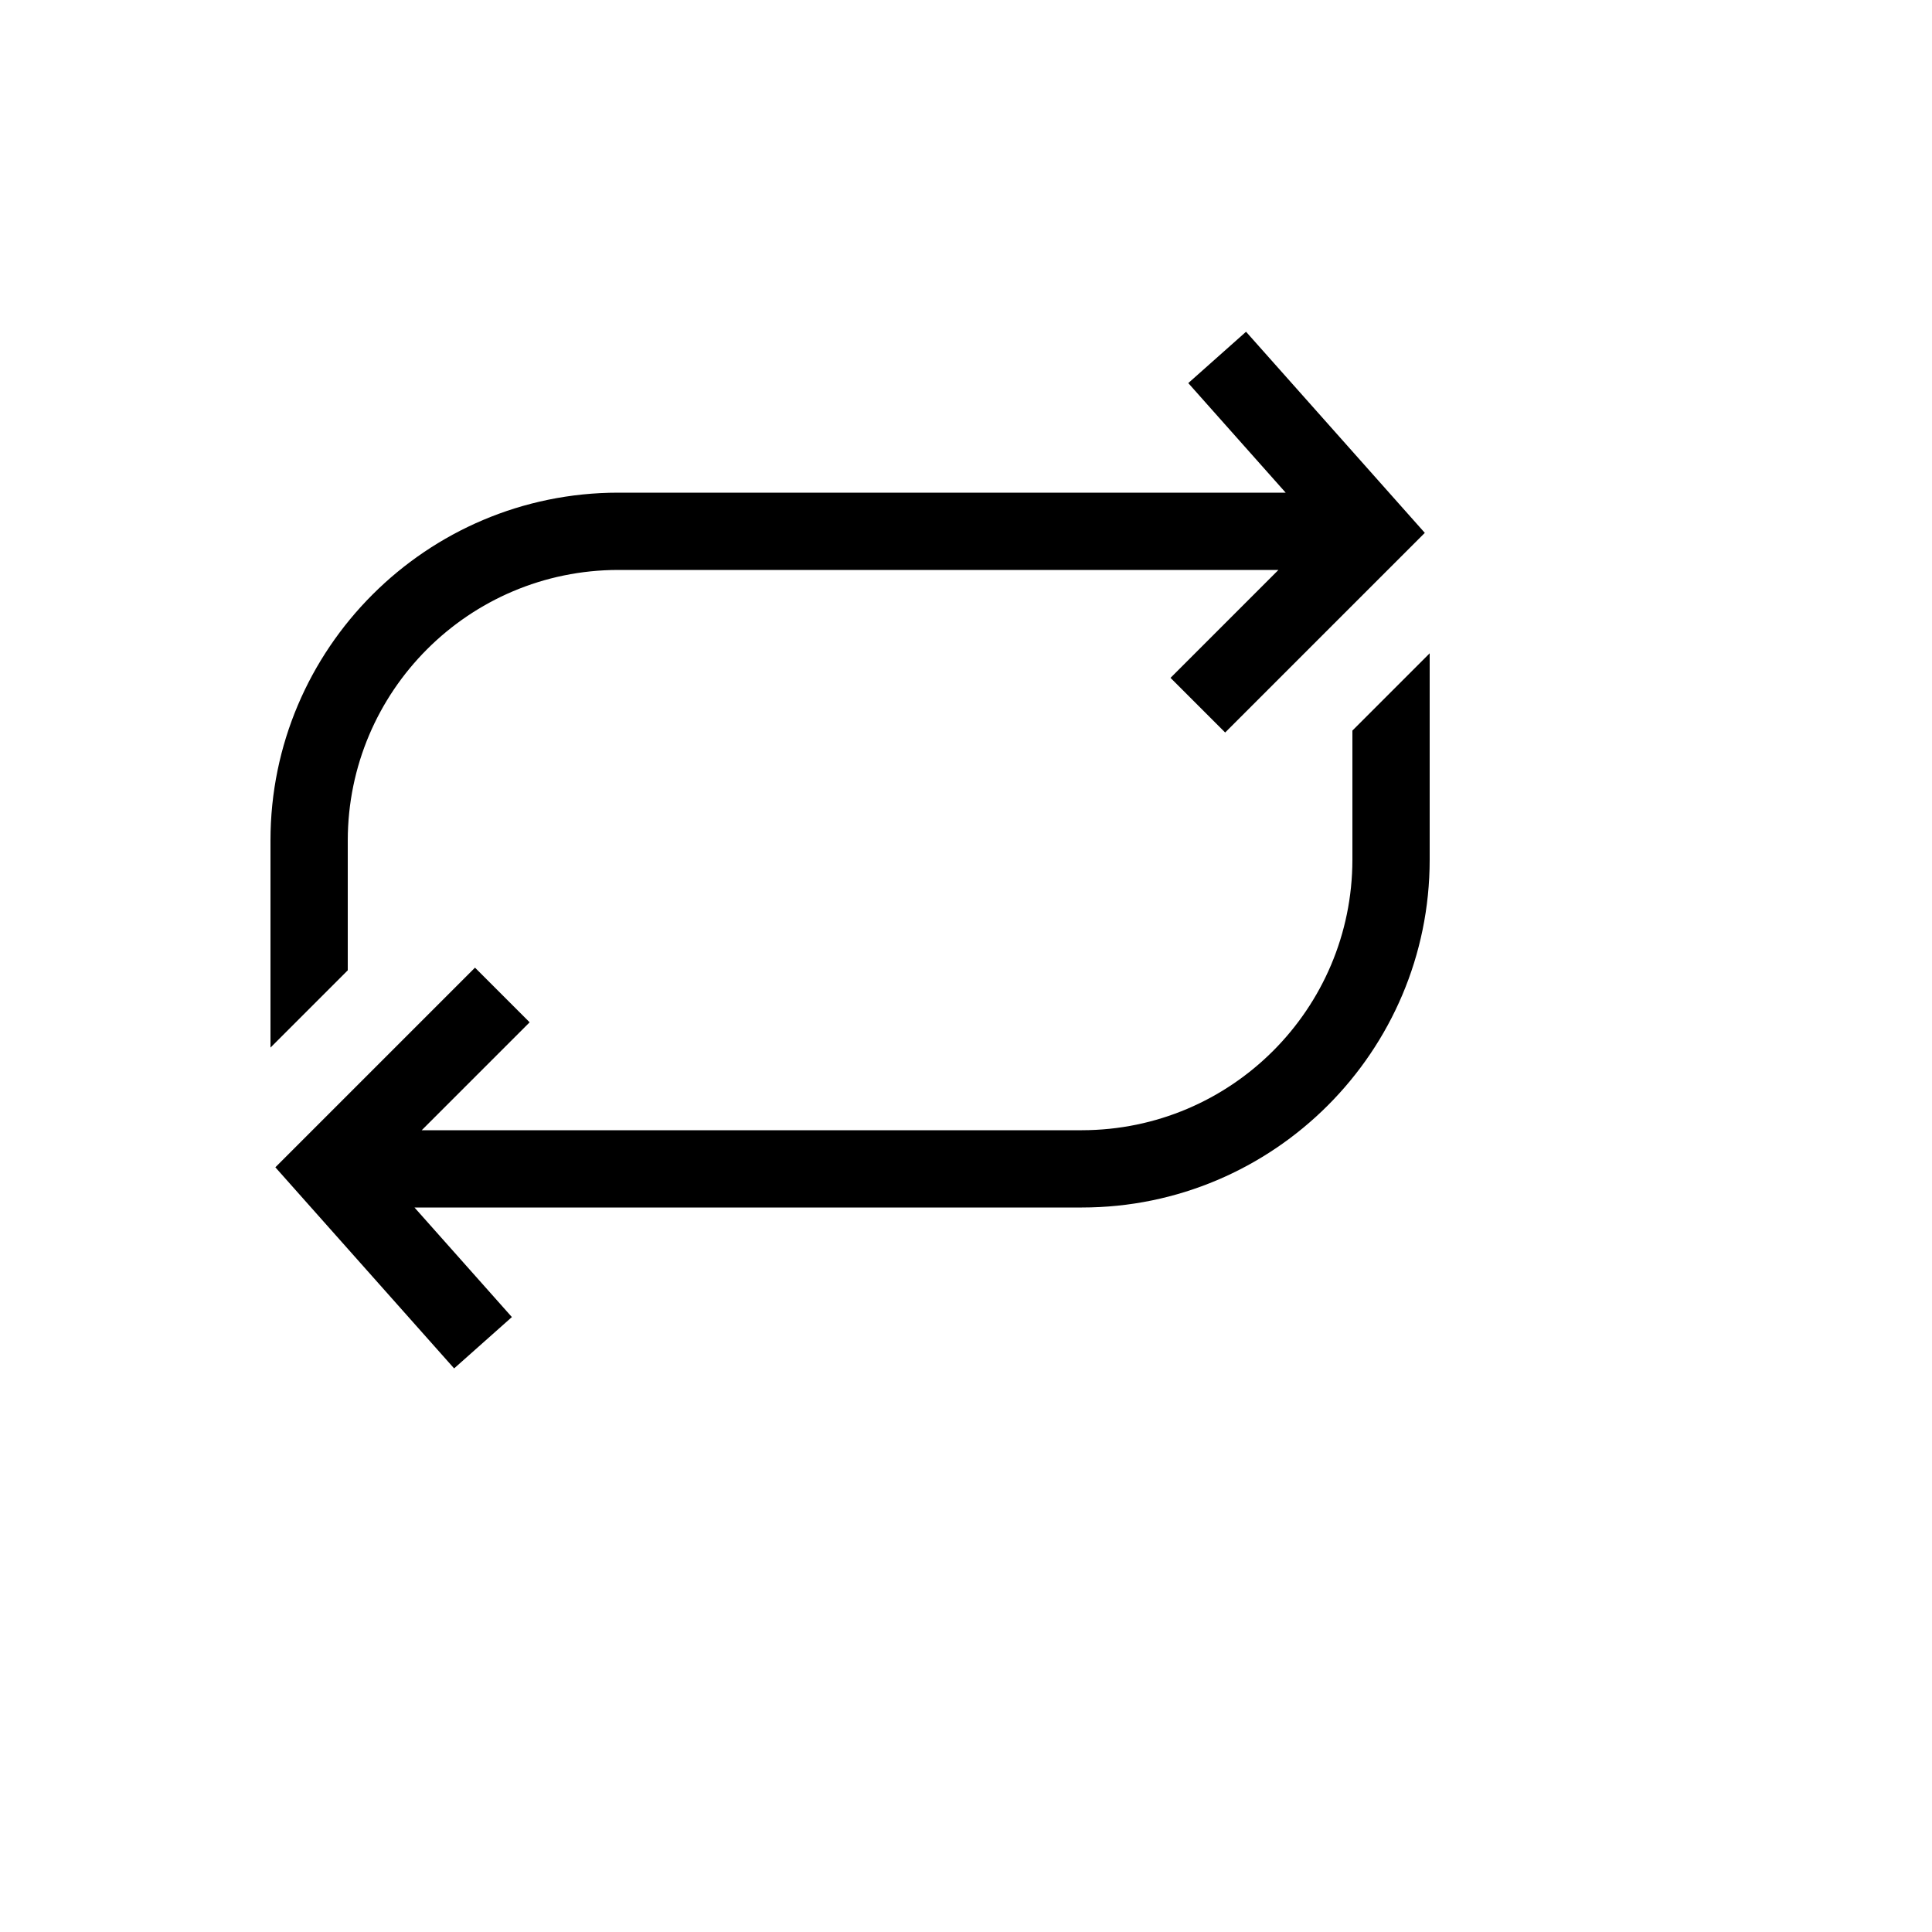
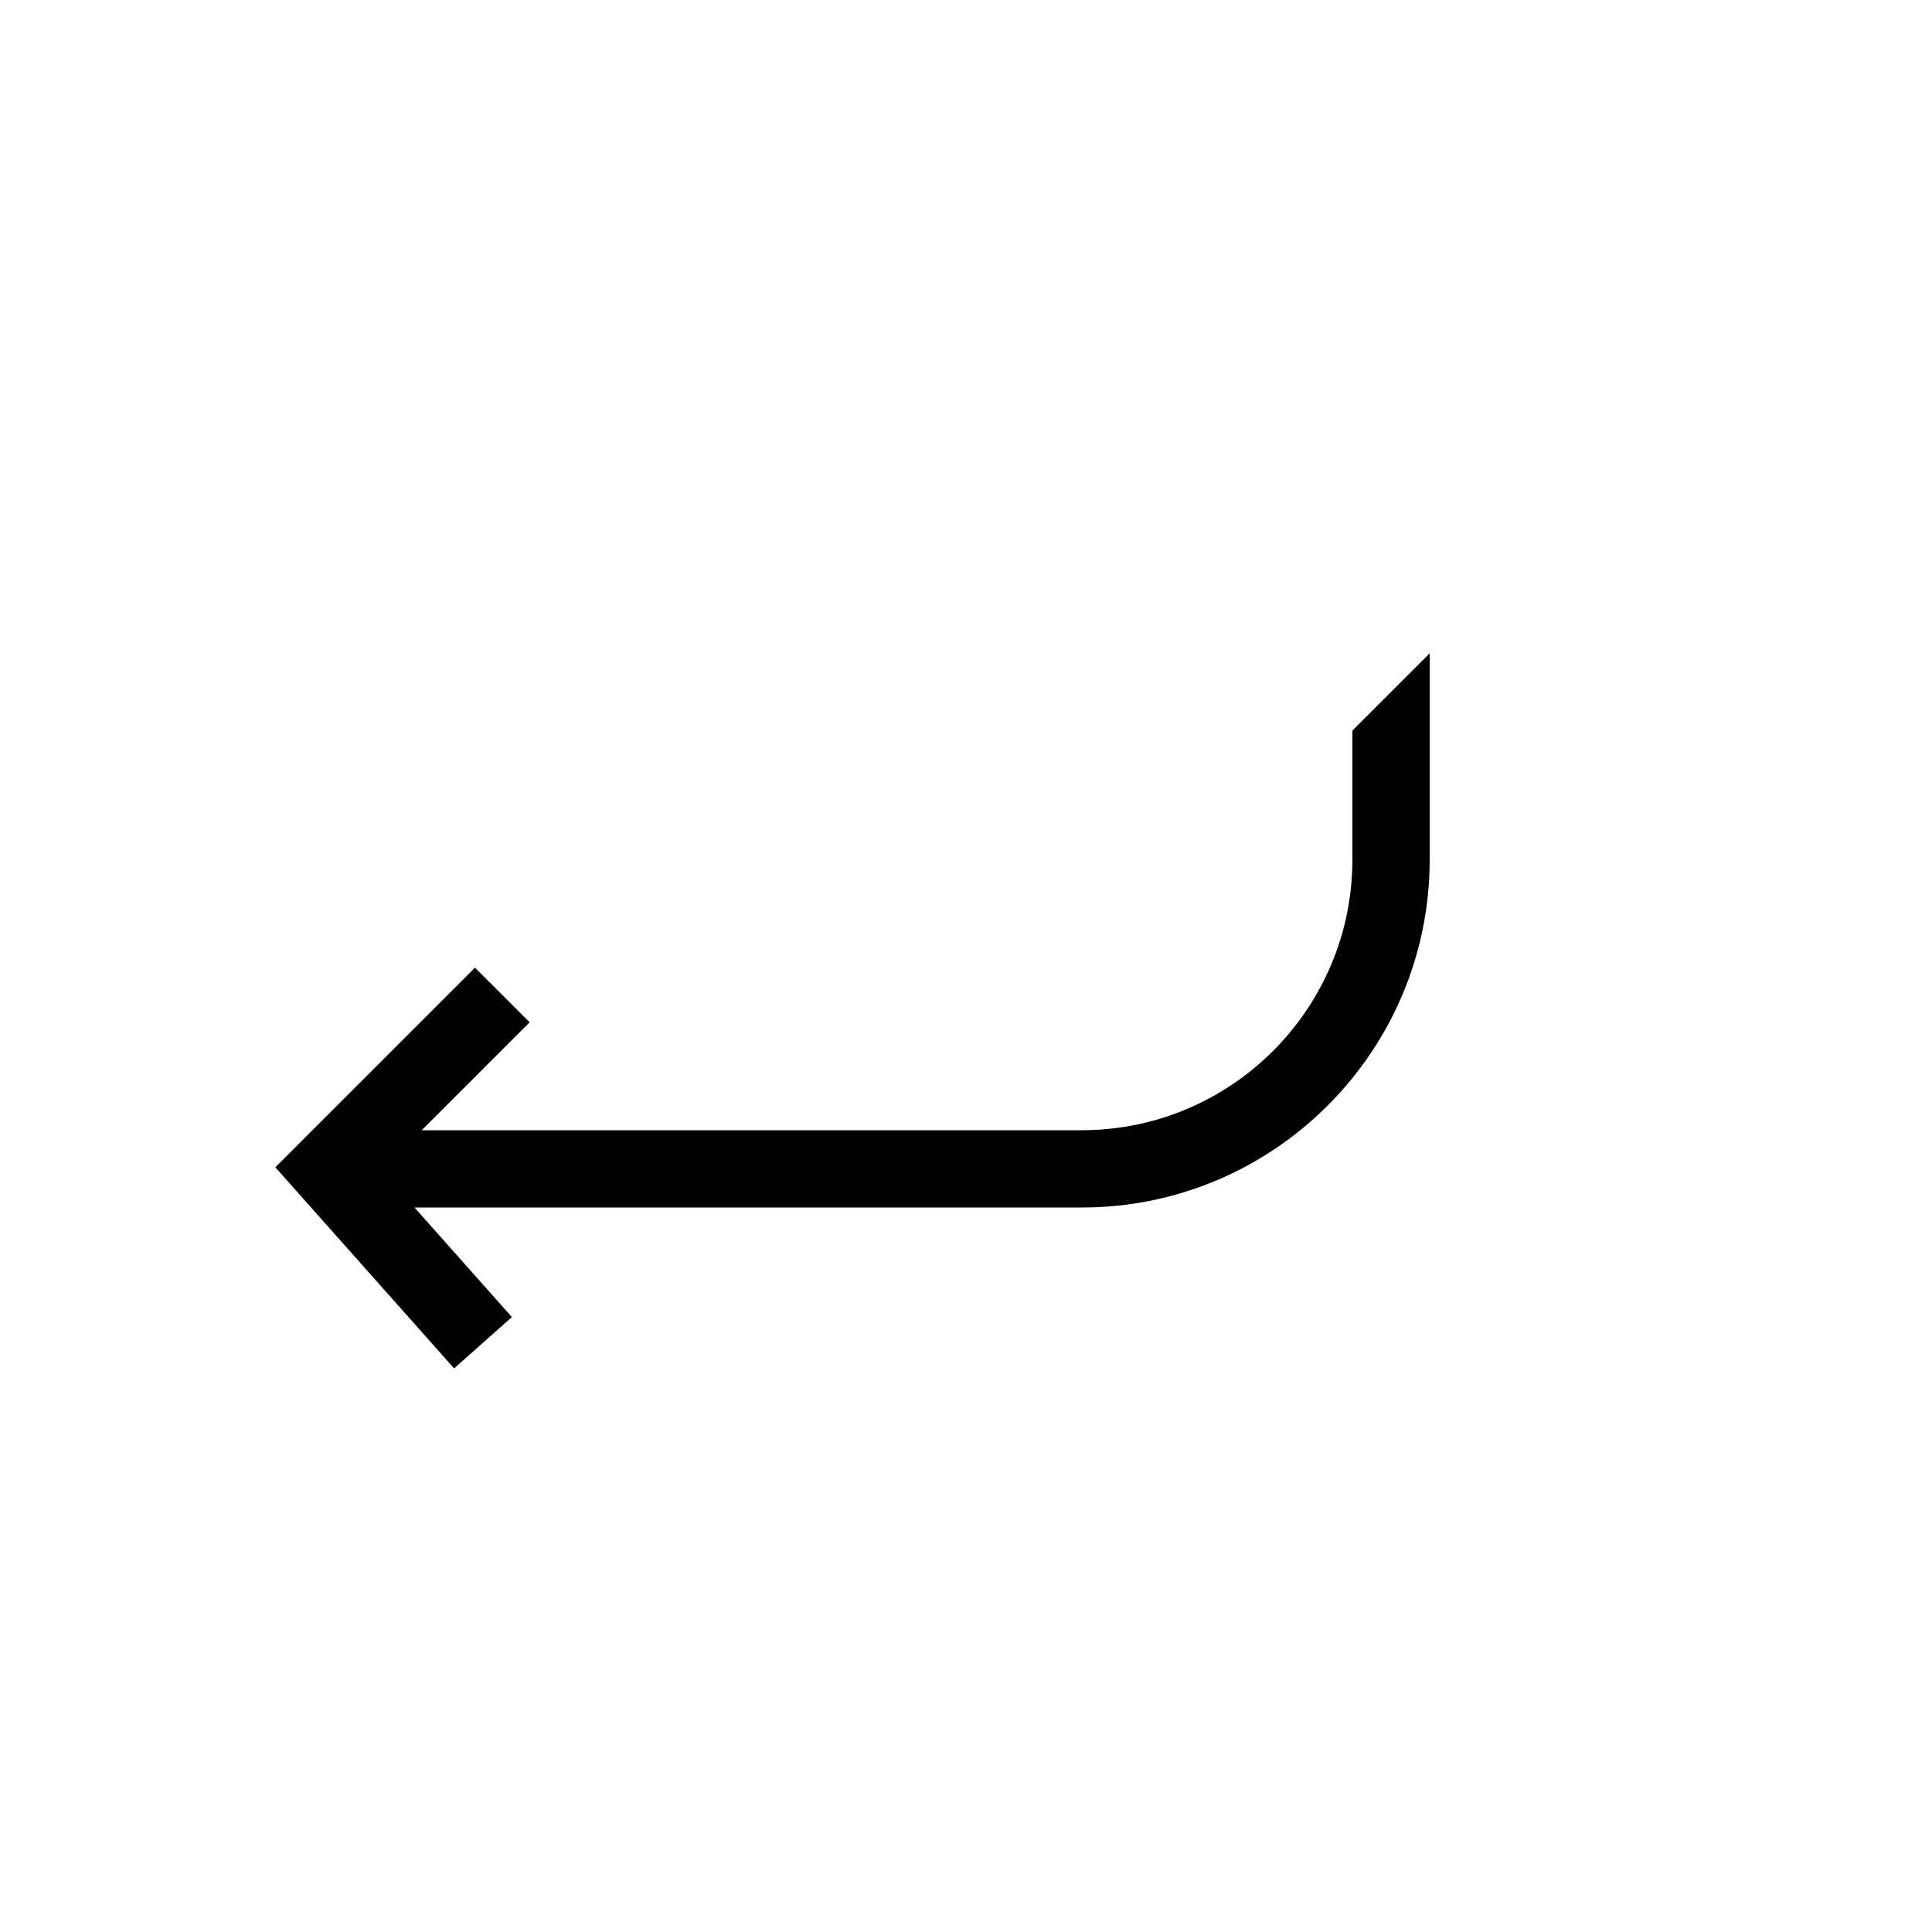
<svg xmlns="http://www.w3.org/2000/svg" version="1.1" width="100%" height="100%" id="svgWorkerArea" viewBox="-25 -25 625 625" style="background: white;">
  <defs id="defsdoc">
    <pattern id="patternBool" x="0" y="0" width="10" height="10" patternUnits="userSpaceOnUse" patternTransform="rotate(35)">
-       <circle cx="5" cy="5" r="4" style="stroke: none;fill: #ff000070;" />
-     </pattern>
+       </pattern>
  </defs>
  <g id="fileImp-526108872" class="cosito">
    <path id="pathImp-672782406" fill="currentColor" class="grouped" d="M412.5 211.337C412.5 211.337 412.5 253.125 412.5 253.125 412.445 301.427 373.302 340.57 325 340.625 325 340.625 111.427 340.625 111.427 340.625 111.427 340.625 146.338 305.713 146.338 305.713 146.338 305.713 128.662 288.037 128.662 288.037 128.662 288.037 93.75 322.948 93.75 322.948 93.75 322.948 90.301 326.396 90.301 326.396 90.301 326.396 64.077 352.62 64.077 352.62 64.077 352.62 121.907 417.68 121.907 417.68 121.907 417.68 140.593 401.07 140.593 401.07 140.593 401.07 109.086 365.625 109.086 365.625 109.086 365.625 325 365.625 325 365.625 387.031 365.625 437.5 315.156 437.5 253.125 437.5 253.125 437.5 186.337 437.5 186.337 437.5 186.337 412.5 211.337 412.5 211.337" />
-     <path id="pathImp-202392599" fill="currentColor" class="grouped" d="M87.5 246.875C87.555 198.573 126.698 159.43 175 159.375 175 159.375 388.573 159.375 388.573 159.375 388.573 159.375 353.662 194.287 353.662 194.287 353.662 194.287 371.338 211.963 371.338 211.963 371.338 211.963 406.25 177.052 406.25 177.052 406.25 177.052 409.466 173.837 409.466 173.837 409.466 173.837 435.923 147.38 435.923 147.38 435.923 147.38 378.093 82.32 378.093 82.32 378.093 82.32 359.407 98.93 359.407 98.93 359.407 98.93 390.914 134.375 390.914 134.375 390.914 134.375 175 134.375 175 134.375 112.969 134.375 62.5 184.844 62.5 246.875 62.5 246.875 62.5 313.896 62.5 313.896 62.5 313.896 87.5 288.896 87.5 288.896 87.5 288.896 87.5 246.875 87.5 246.875" />
  </g>
</svg>